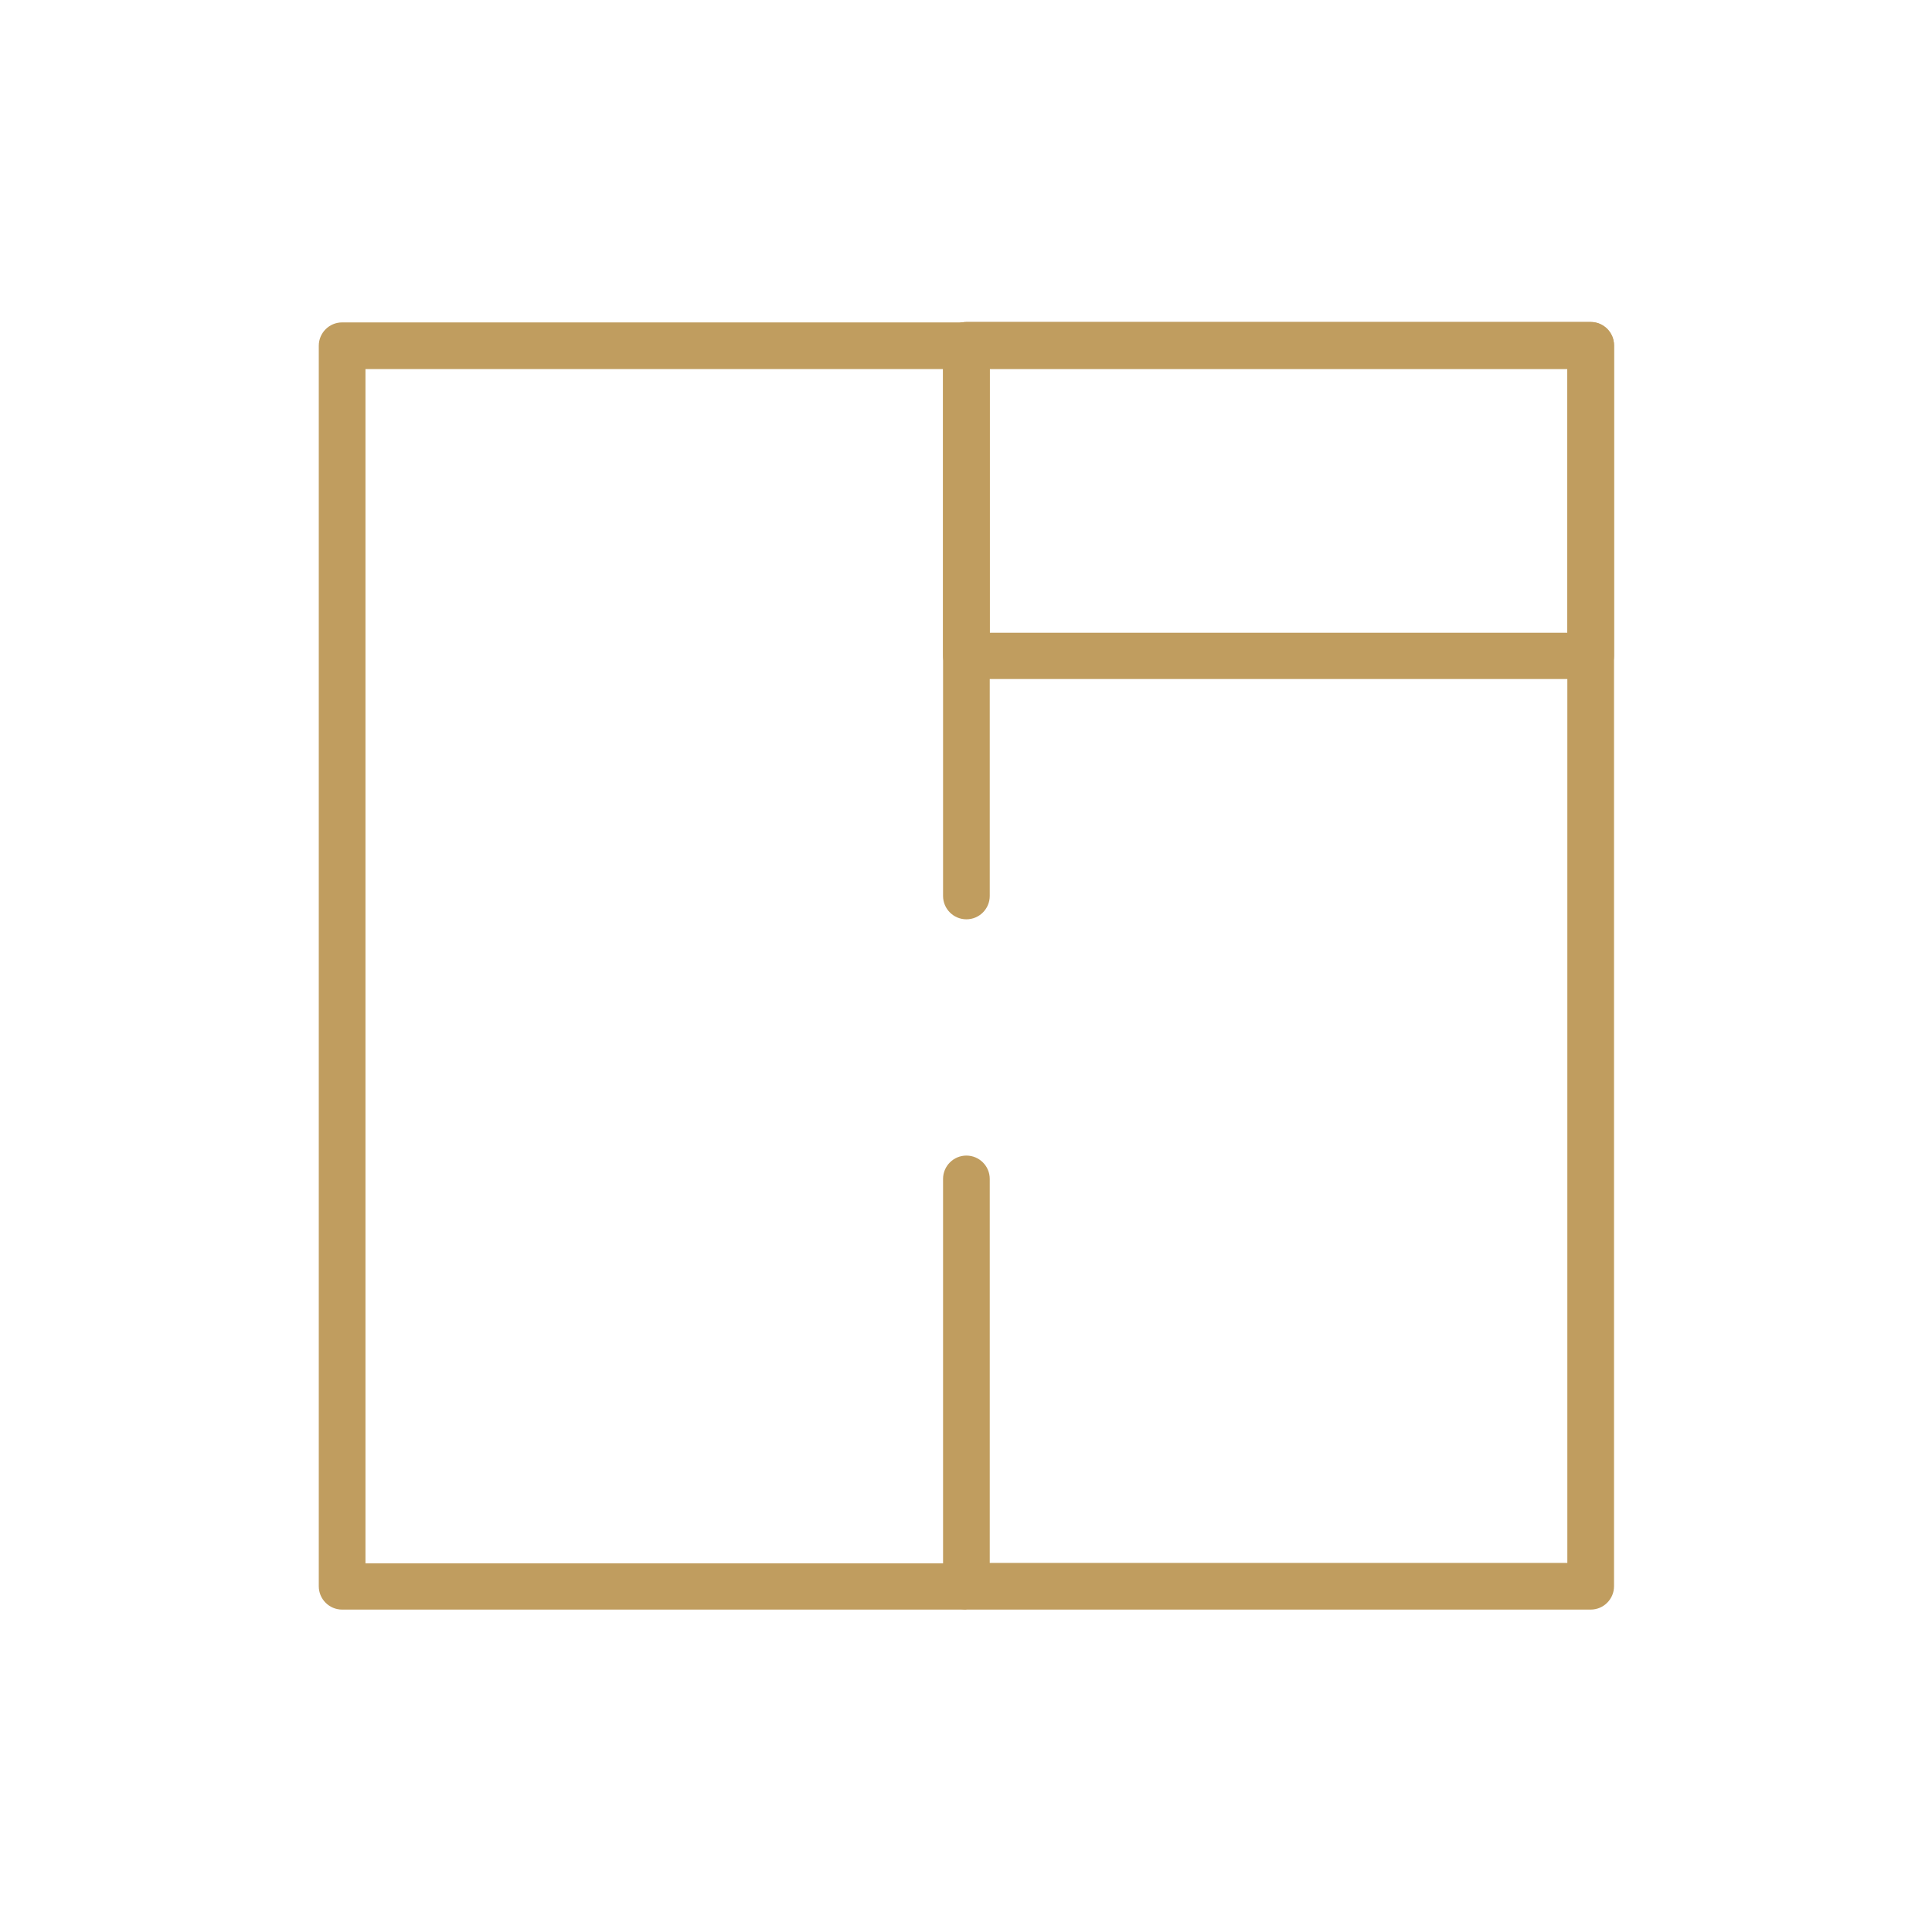
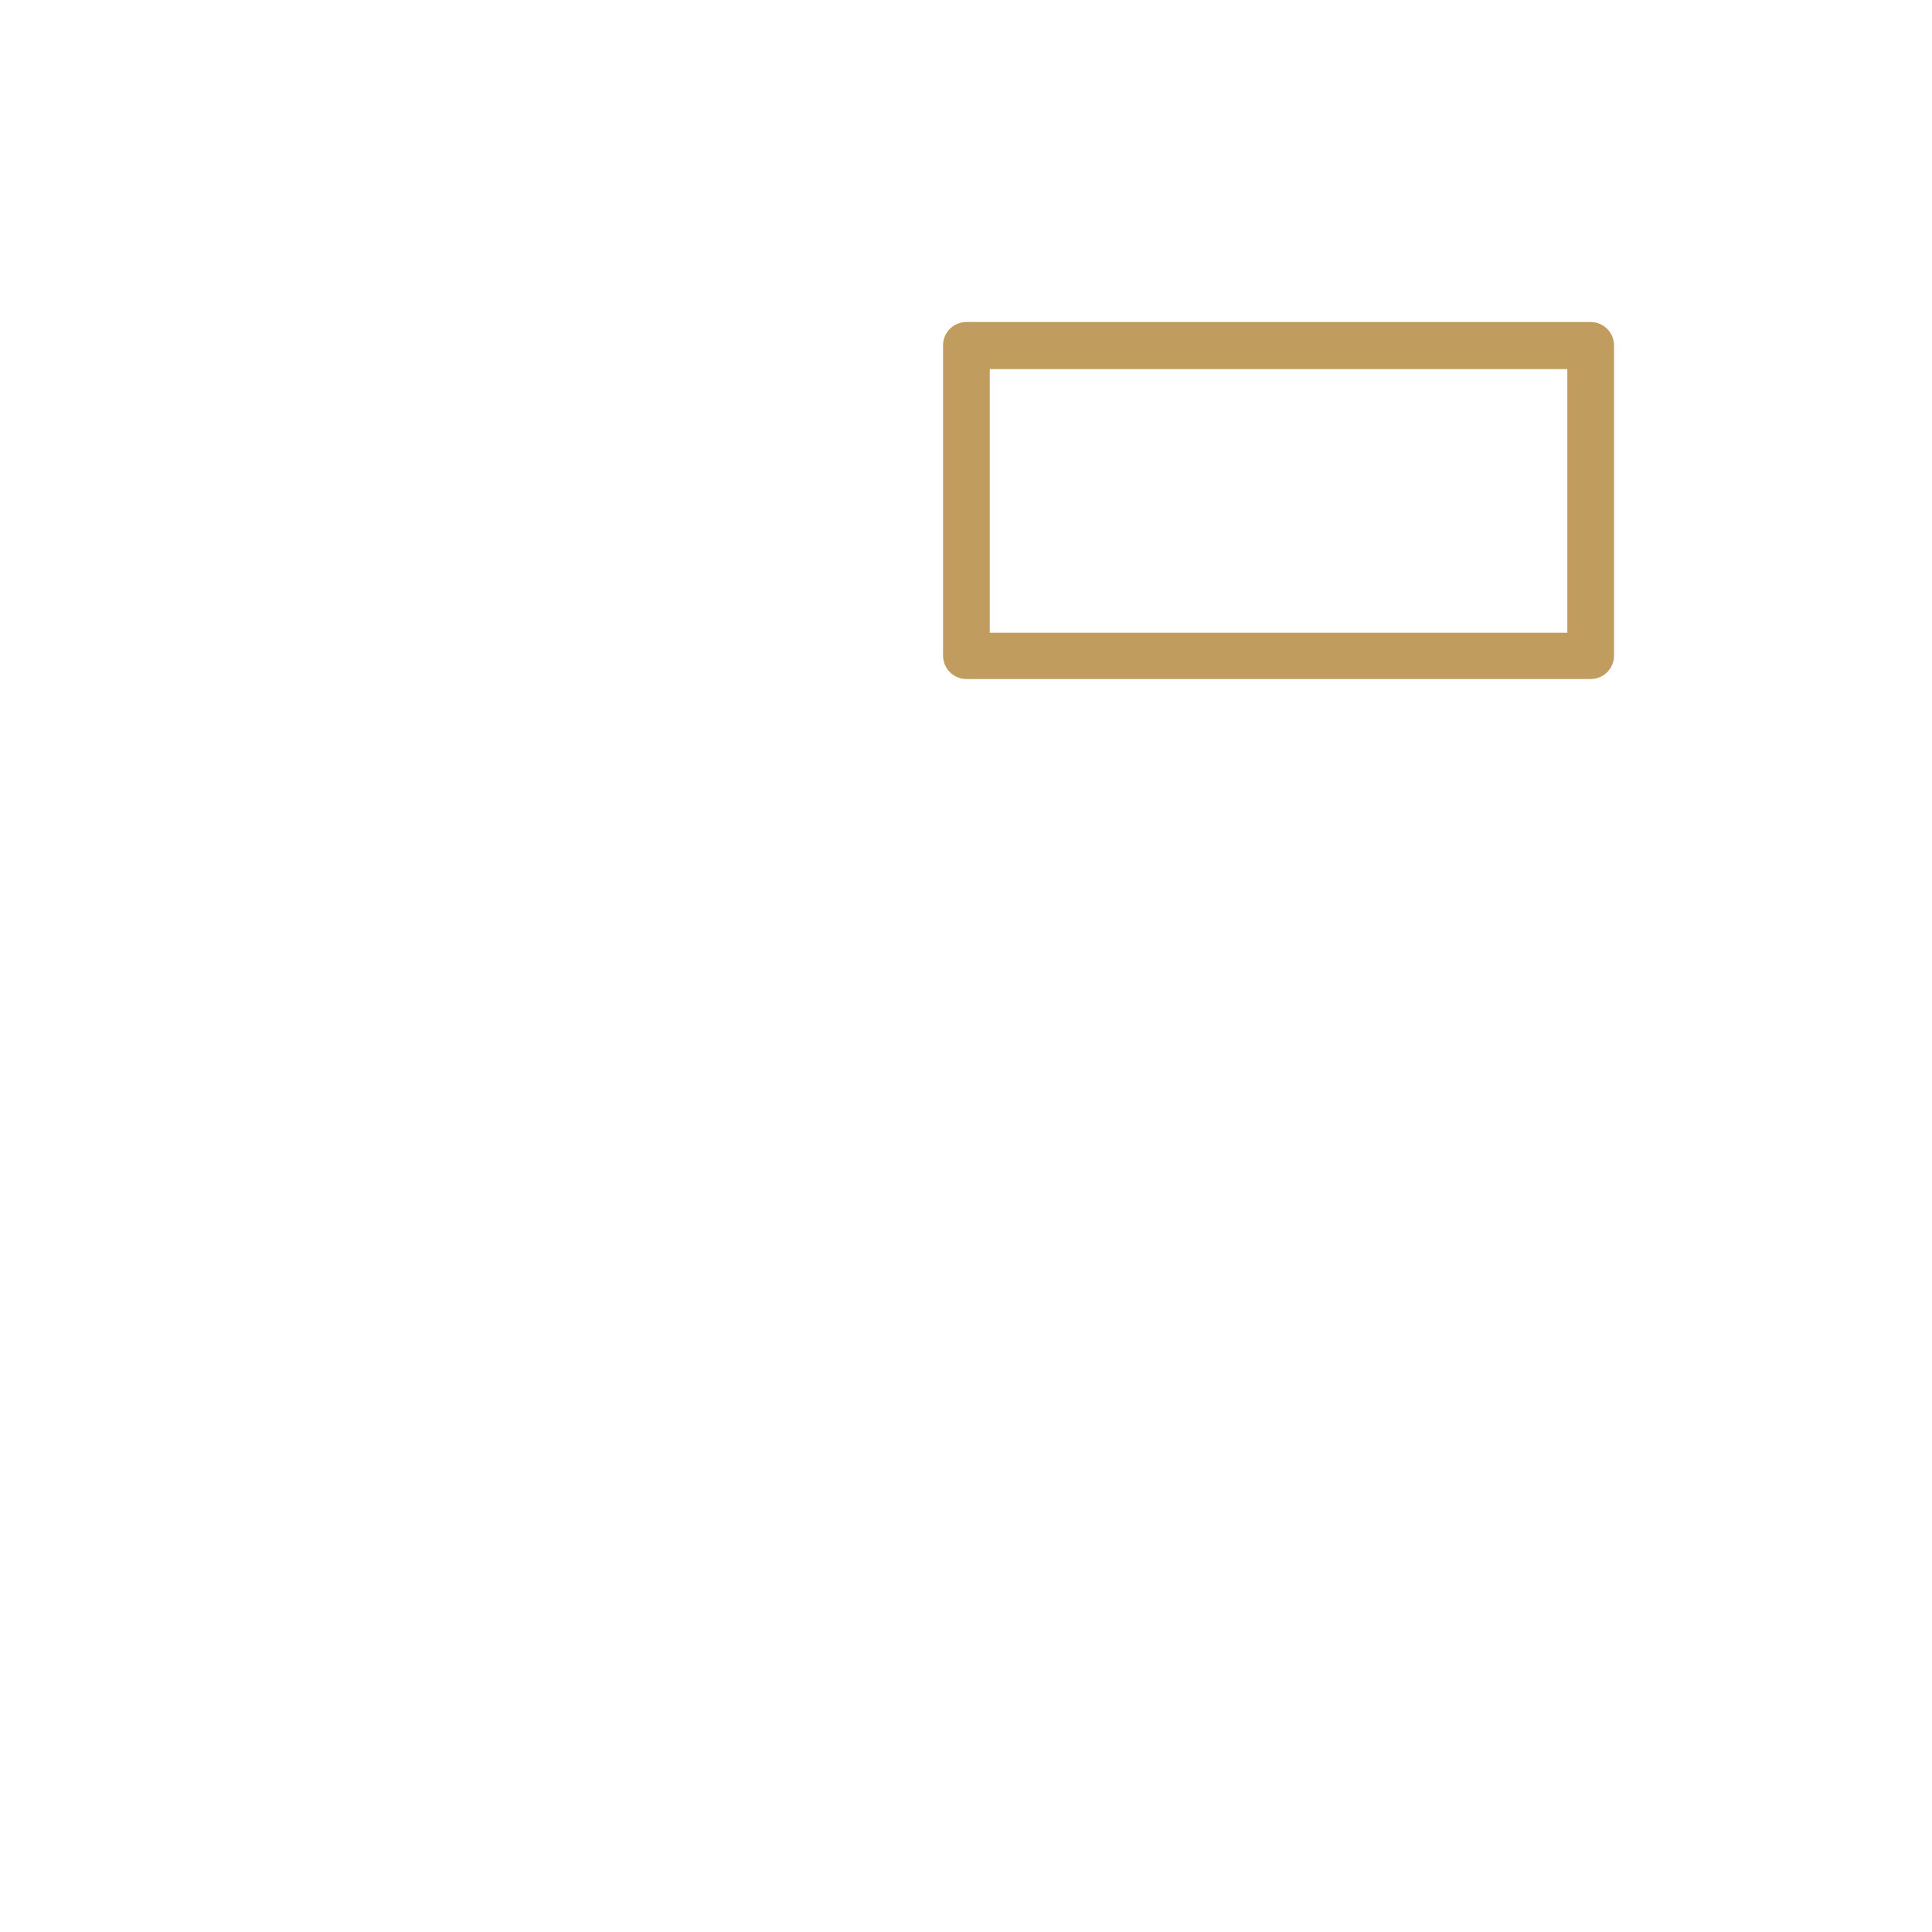
<svg xmlns="http://www.w3.org/2000/svg" width="48" height="48" viewBox="0 0 48 48" fill="none">
-   <path d="M24.01 39.99H8.5C8.18 39.99 7.92 39.73 7.92 39.41V8.59C7.92 8.27 8.18 8.01 8.5 8.01H24.01V9.17H9.08V38.84H24.01V40V39.99Z" fill="#C09D5F" />
-   <path d="M39.52 39.99H24.01C23.69 39.99 23.43 39.73 23.43 39.41V29.29C23.43 28.97 23.69 28.71 24.01 28.71C24.33 28.71 24.59 28.97 24.59 29.29V38.83H38.94V9.16H24.59V22.26C24.59 22.58 24.33 22.84 24.01 22.84C23.69 22.84 23.43 22.58 23.43 22.26V8.58C23.43 8.26 23.69 8 24.01 8H39.52C39.84 8 40.1 8.26 40.1 8.58V39.41C40.1 39.73 39.84 39.99 39.52 39.99Z" fill="#C09D5F" />
  <path d="M39.52 16.87H24.01C23.69 16.87 23.43 16.61 23.43 16.29V8.58C23.43 8.26 23.69 8 24.01 8H39.52C39.84 8 40.1 8.26 40.1 8.58V16.29C40.1 16.61 39.84 16.87 39.52 16.87ZM24.59 15.72H38.94V9.17H24.59V15.72Z" fill="#C09D5F" />
</svg>